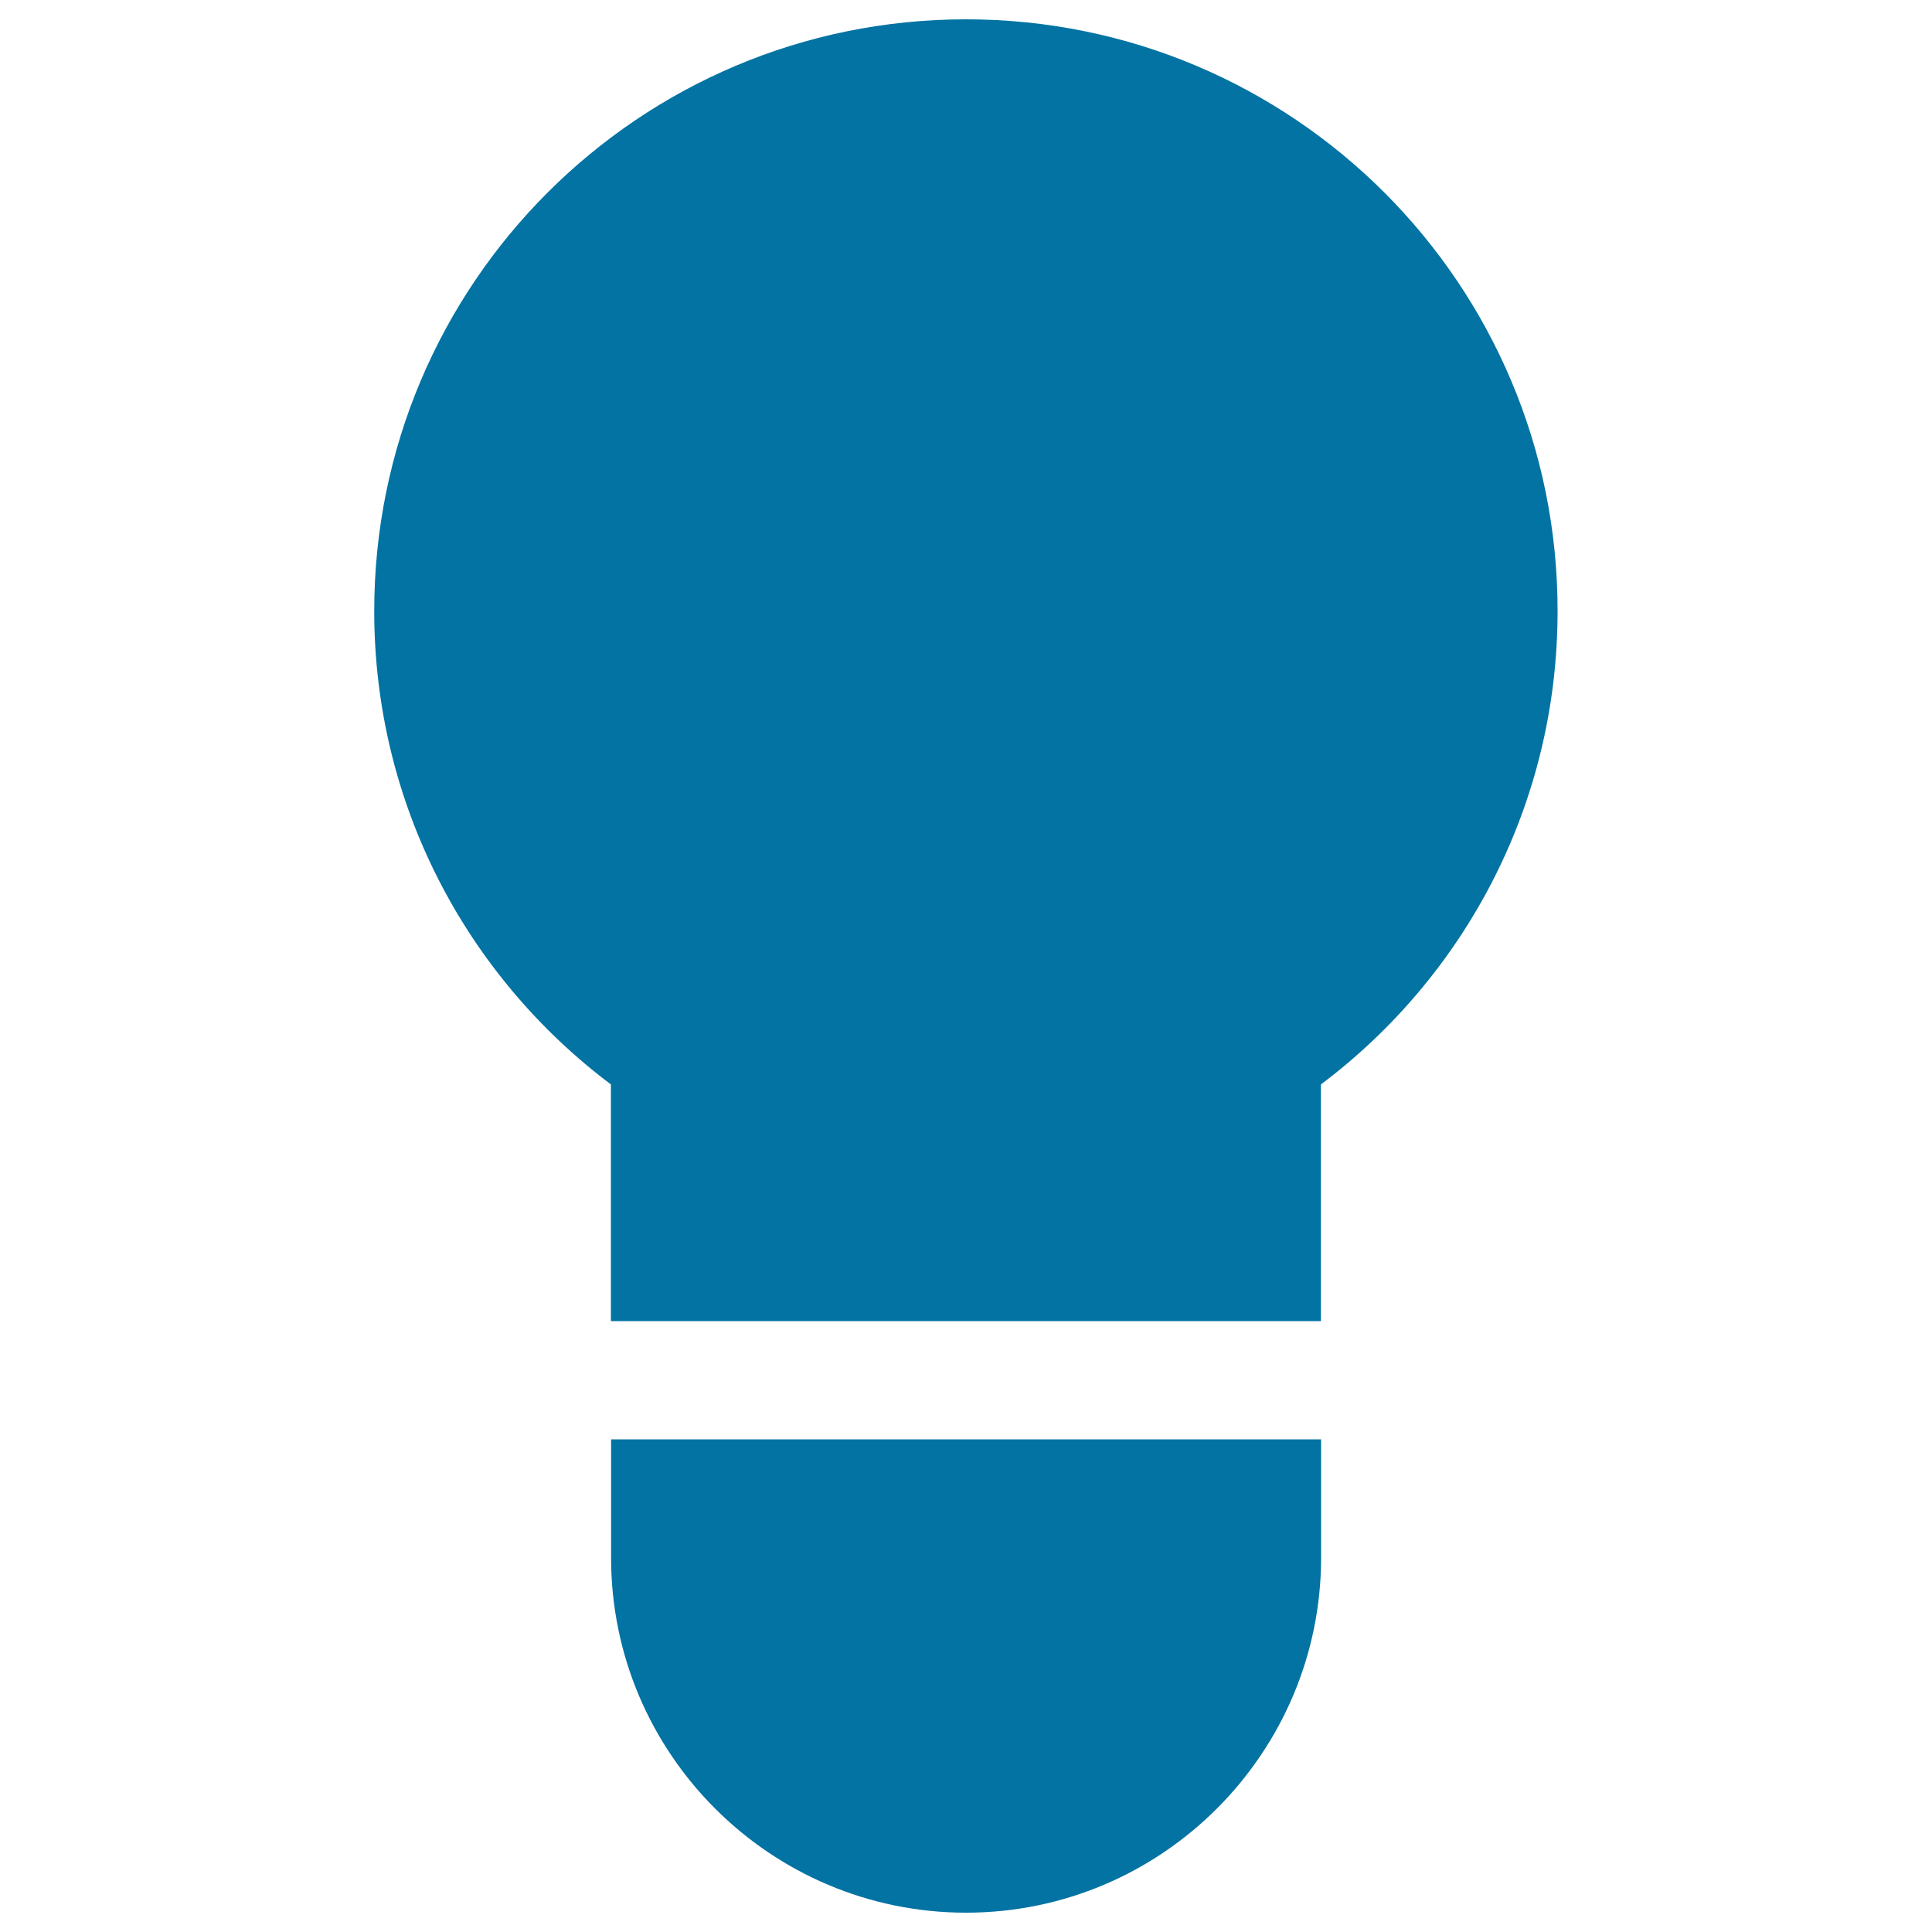
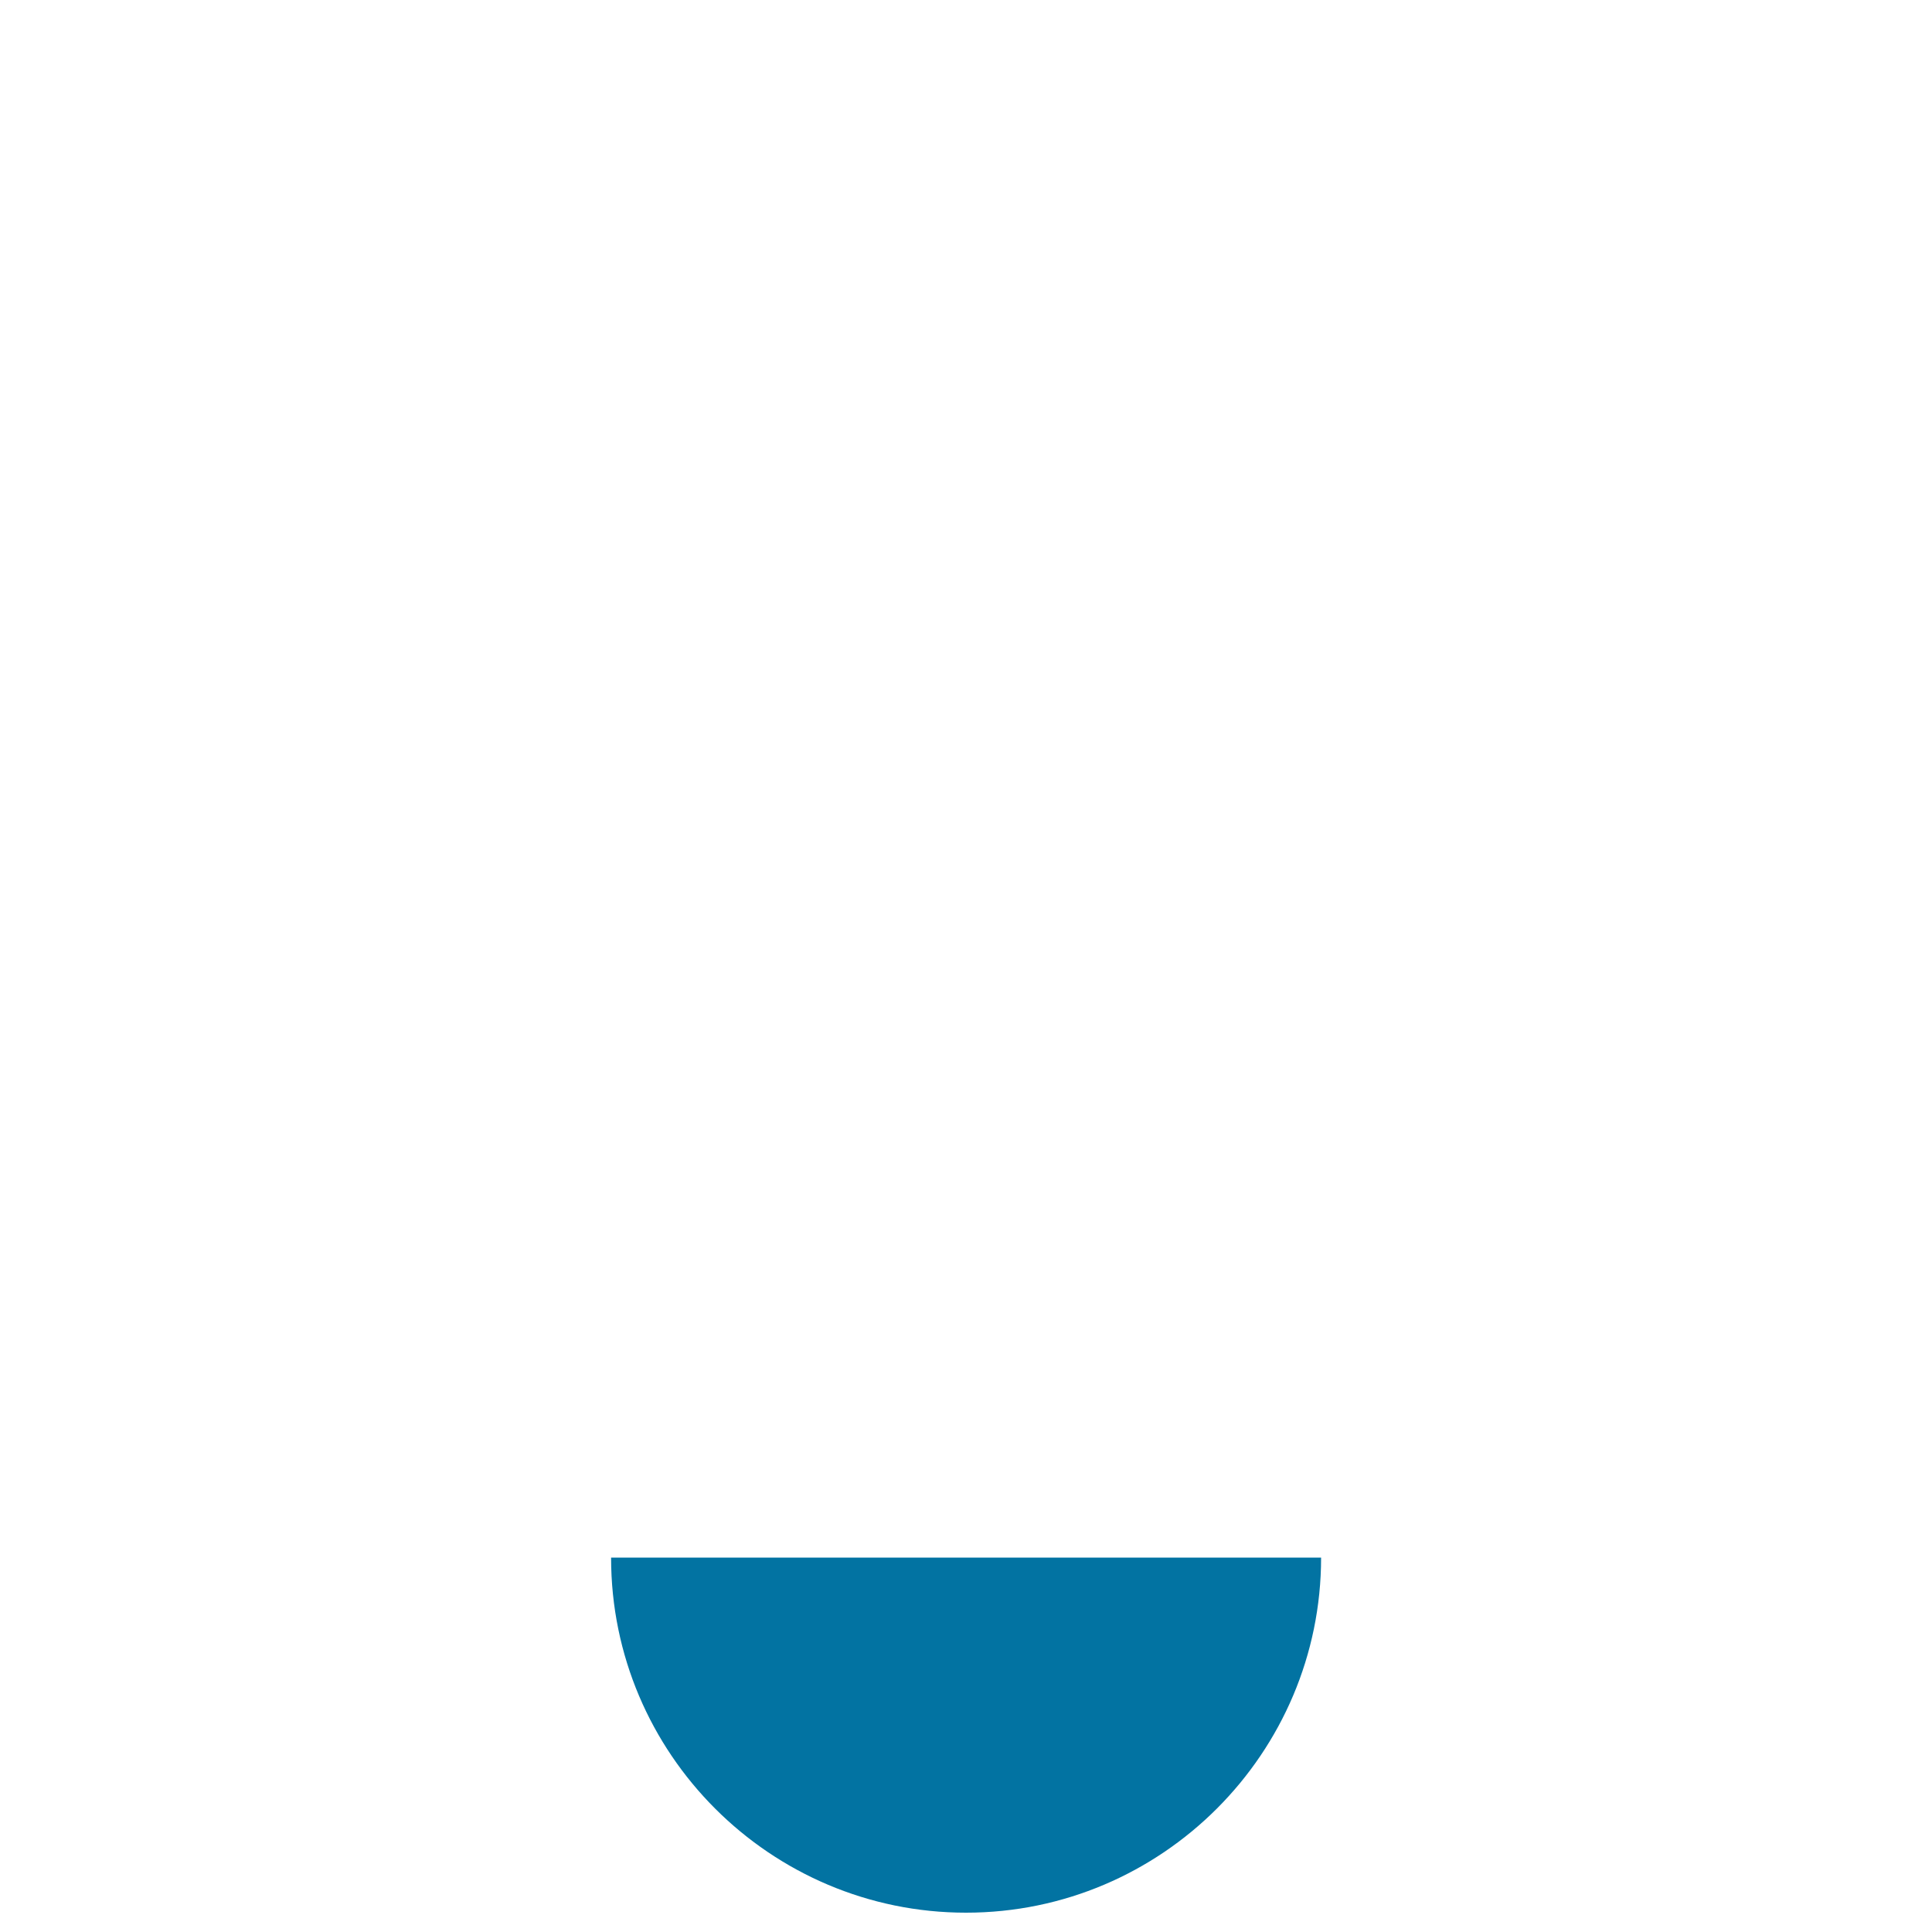
<svg xmlns="http://www.w3.org/2000/svg" viewBox="0 0 1000 1000" style="fill:#0273a2">
  <title>Light Bulb SVG icon</title>
  <g>
    <g>
-       <path d="M316.3,806.3C316.3,907.7,398.8,990,500,990c101.5,0,183.8-82.7,183.8-183.8V745H316.3V806.3z" />
-       <path d="M500,10c-169.2,0-306.3,137.1-306.3,306.3c0,100.2,48.1,189.1,122.5,245v122.5h367.5V561.3c74.4-55.9,122.5-144.8,122.5-245C806.3,147.1,669.2,10,500,10z" />
+       <path d="M316.3,806.3C316.3,907.7,398.8,990,500,990c101.5,0,183.8-82.7,183.8-183.8H316.3V806.3z" />
    </g>
  </g>
</svg>